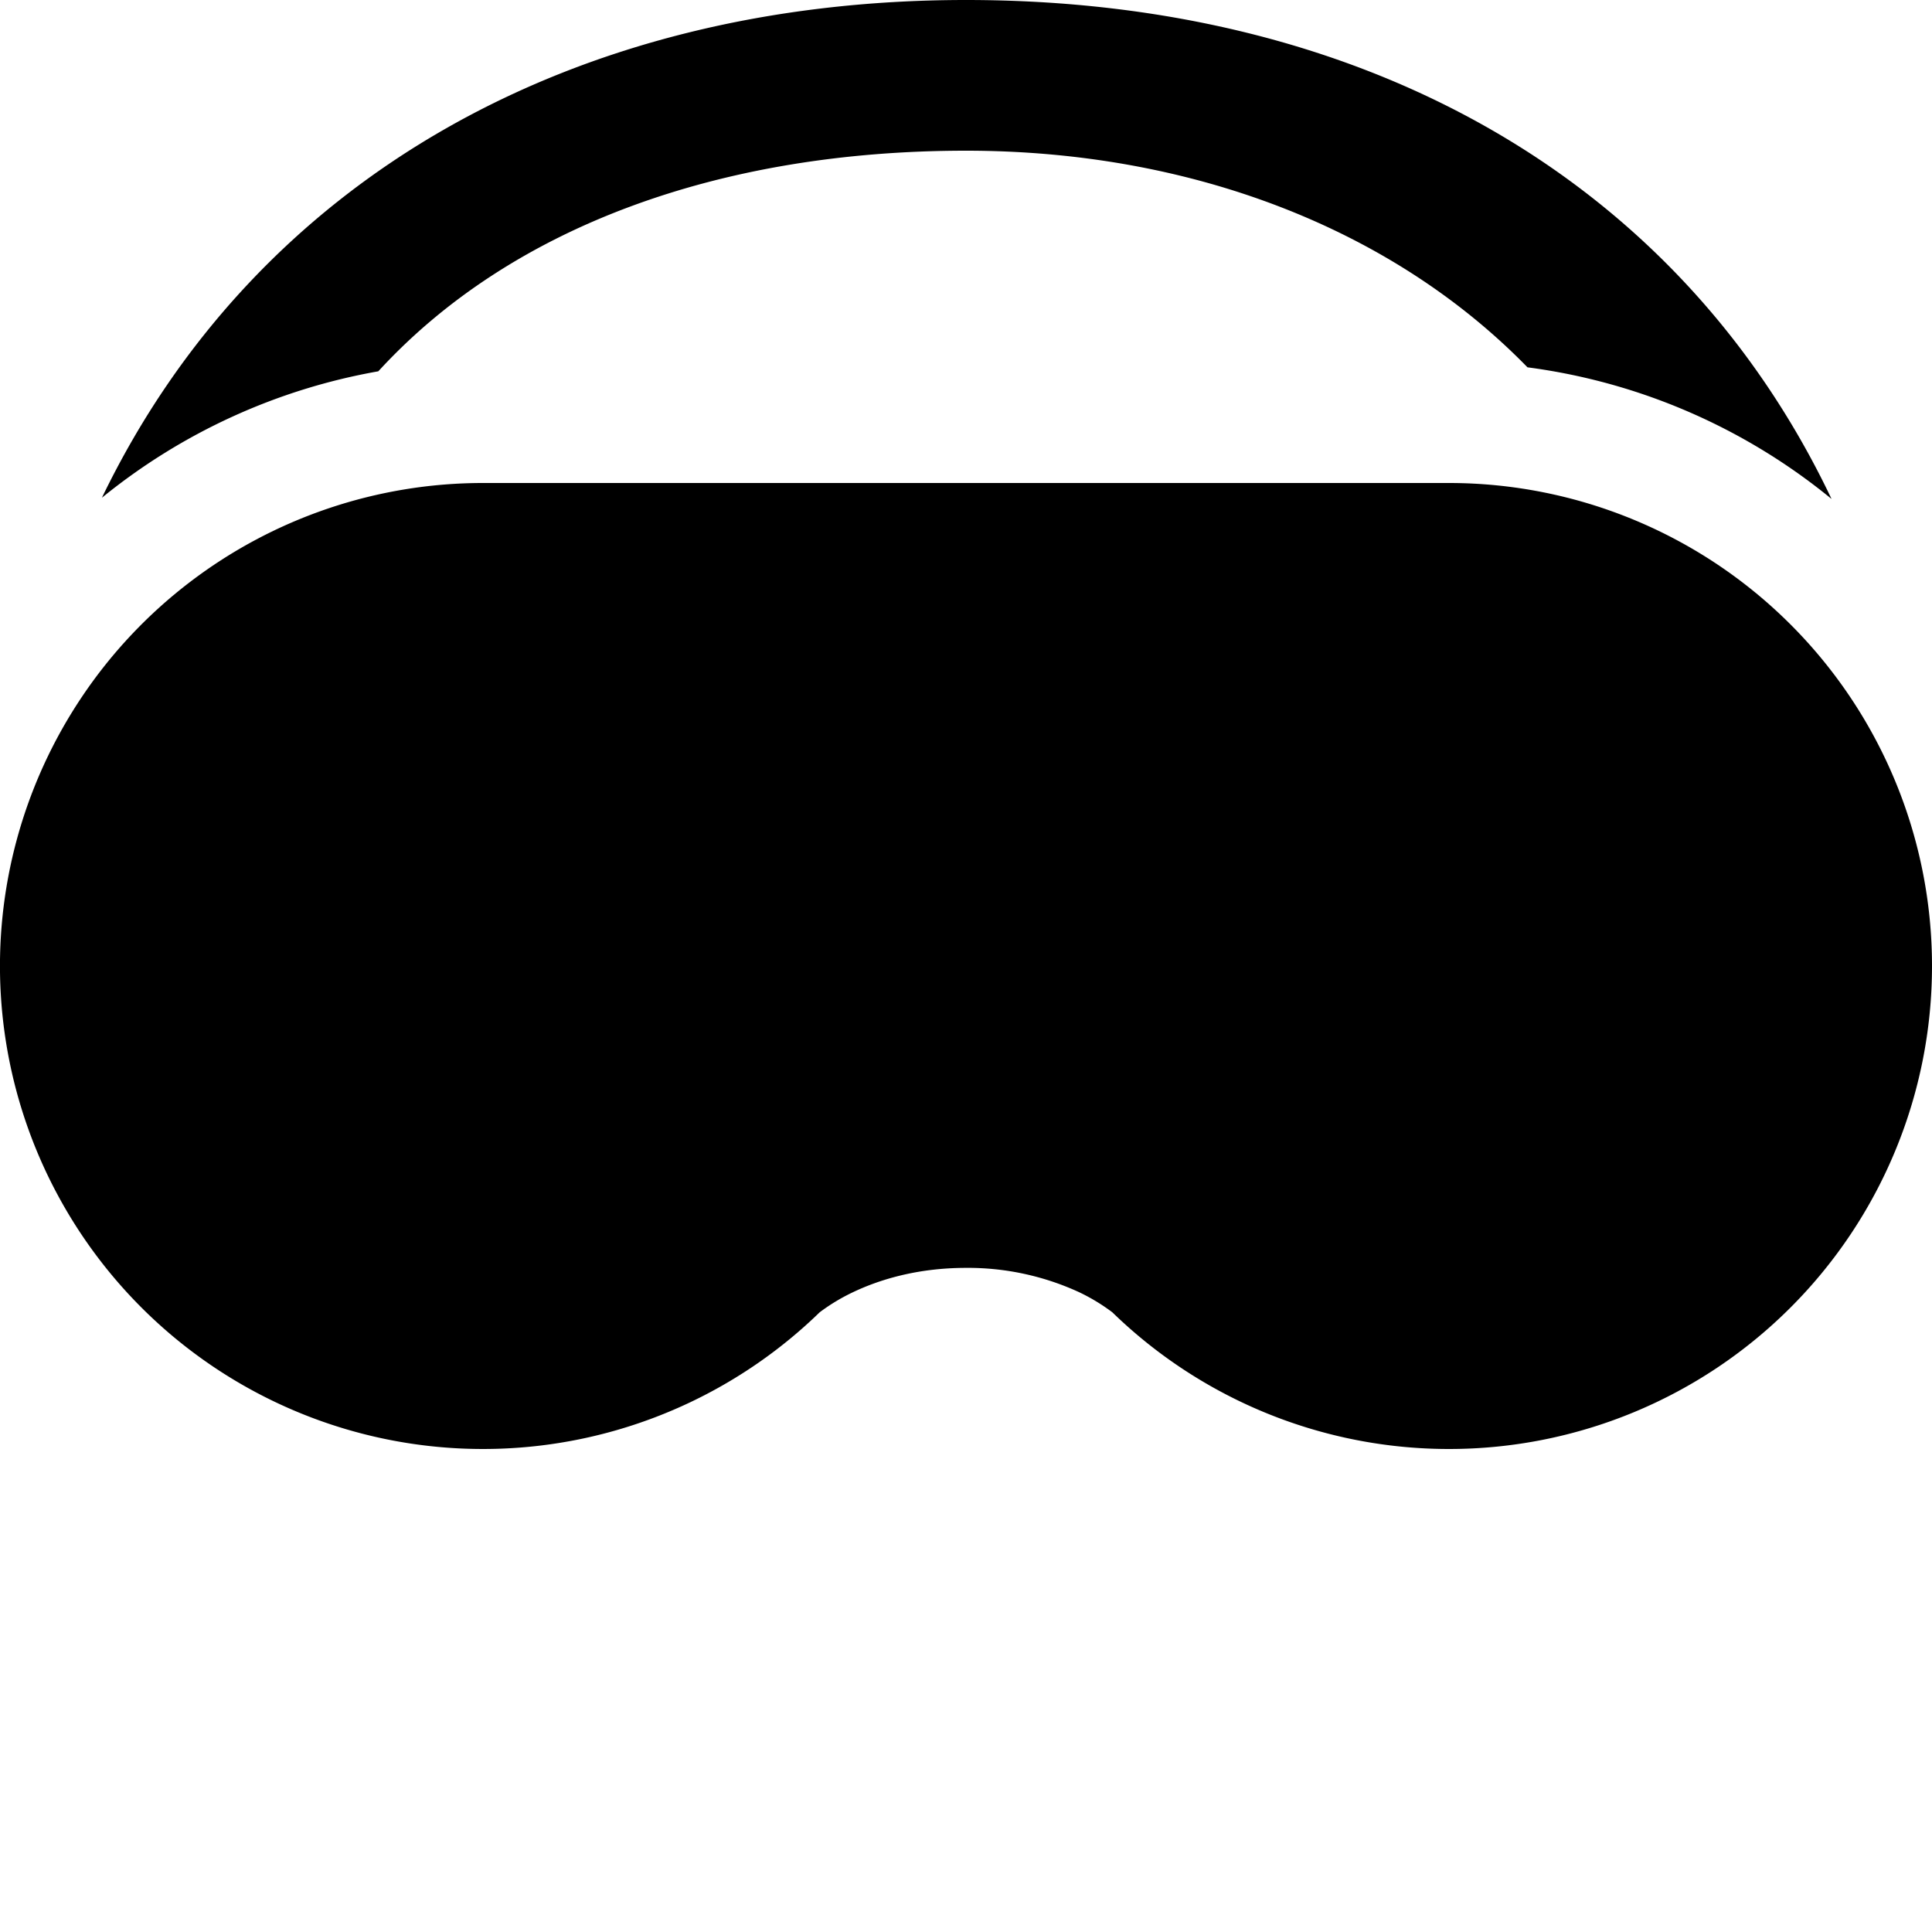
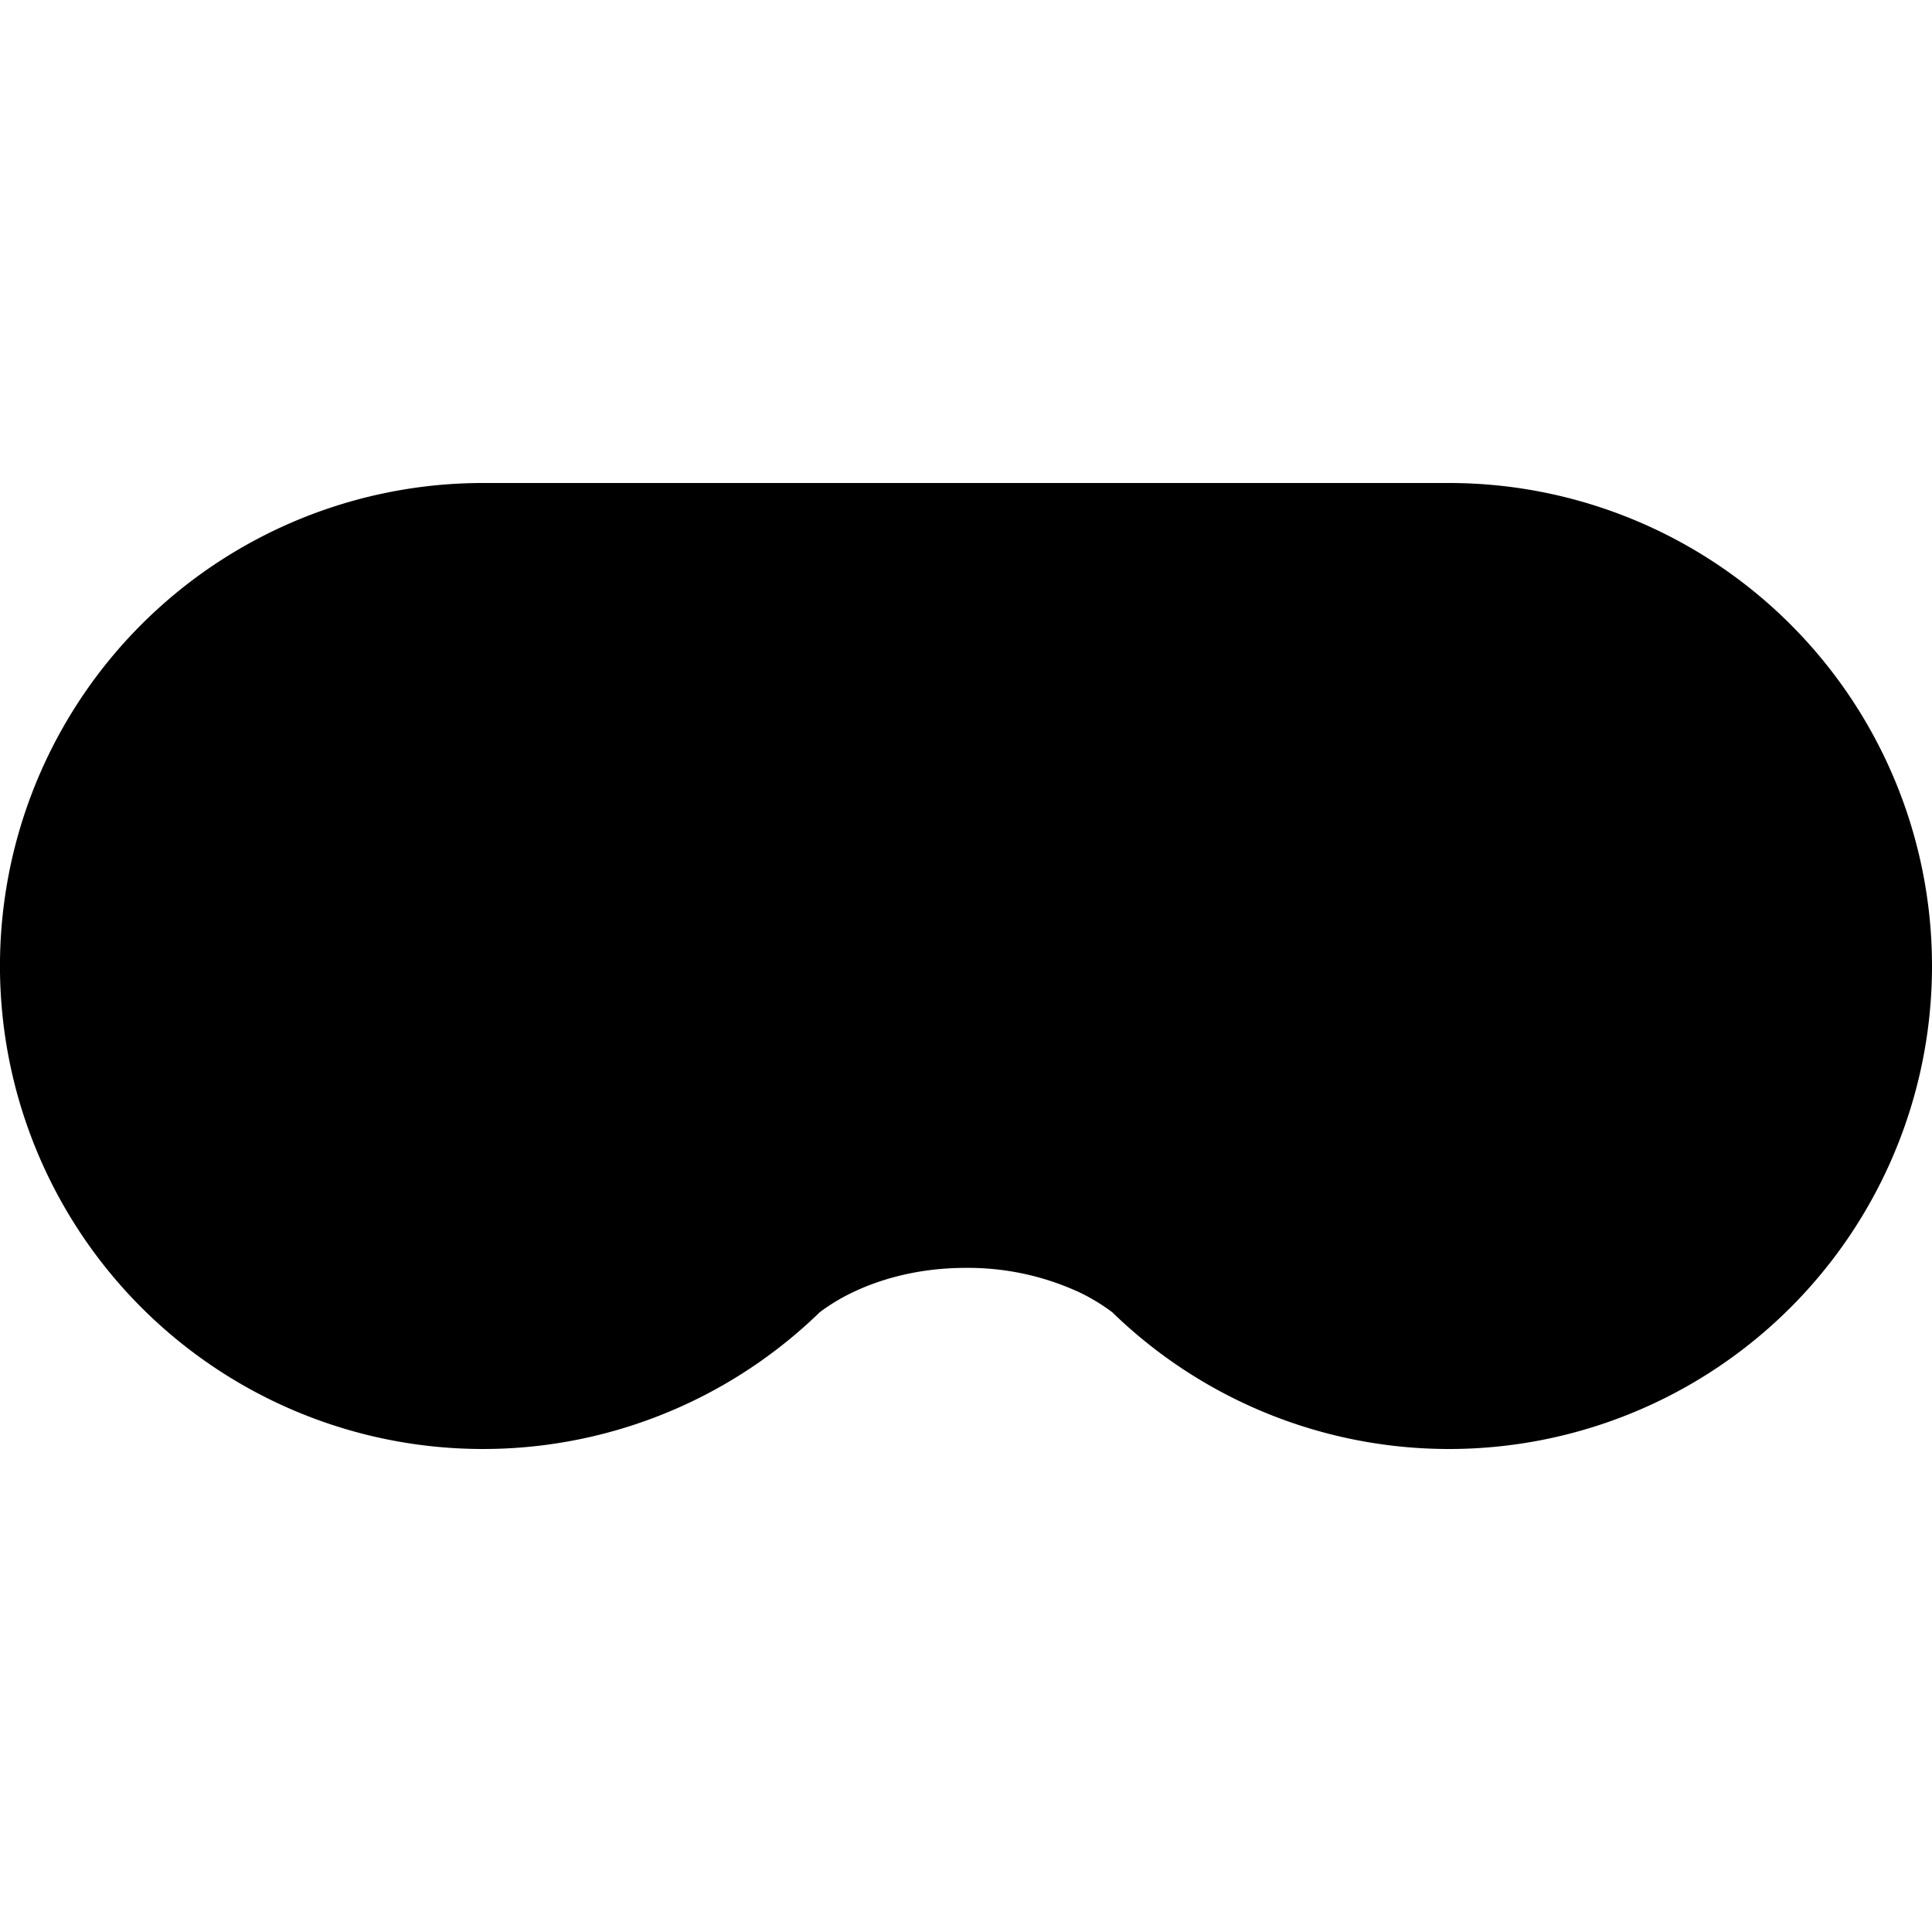
<svg xmlns="http://www.w3.org/2000/svg" width="16" height="16" fill="currentColor" class="bi bi-headset-vr" viewBox="0 0 16 16">
-   <path d="M8 1.248c1.857 0 3.526.641 4.65 1.794a5 5 0 0 1 2.518 1.09C13.907 1.482 11.295 0 8 0 4.75 0 2.12 1.48.844 4.122a5 5 0 0 1 2.289-1.047C4.236 1.872 5.974 1.248 8 1.248" />
  <path d="M12 12a4 4 0 0 1-2.786-1.13l-.002-.002a1.6 1.6 0 0 0-.276-.167A2.2 2.2 0 0 0 8 10.5c-.414 0-.729.103-.935.201a1.6 1.6 0 0 0-.277.167l-.002.002A4 4 0 1 1 4 4h8a4 4 0 0 1 0 8" />
</svg>